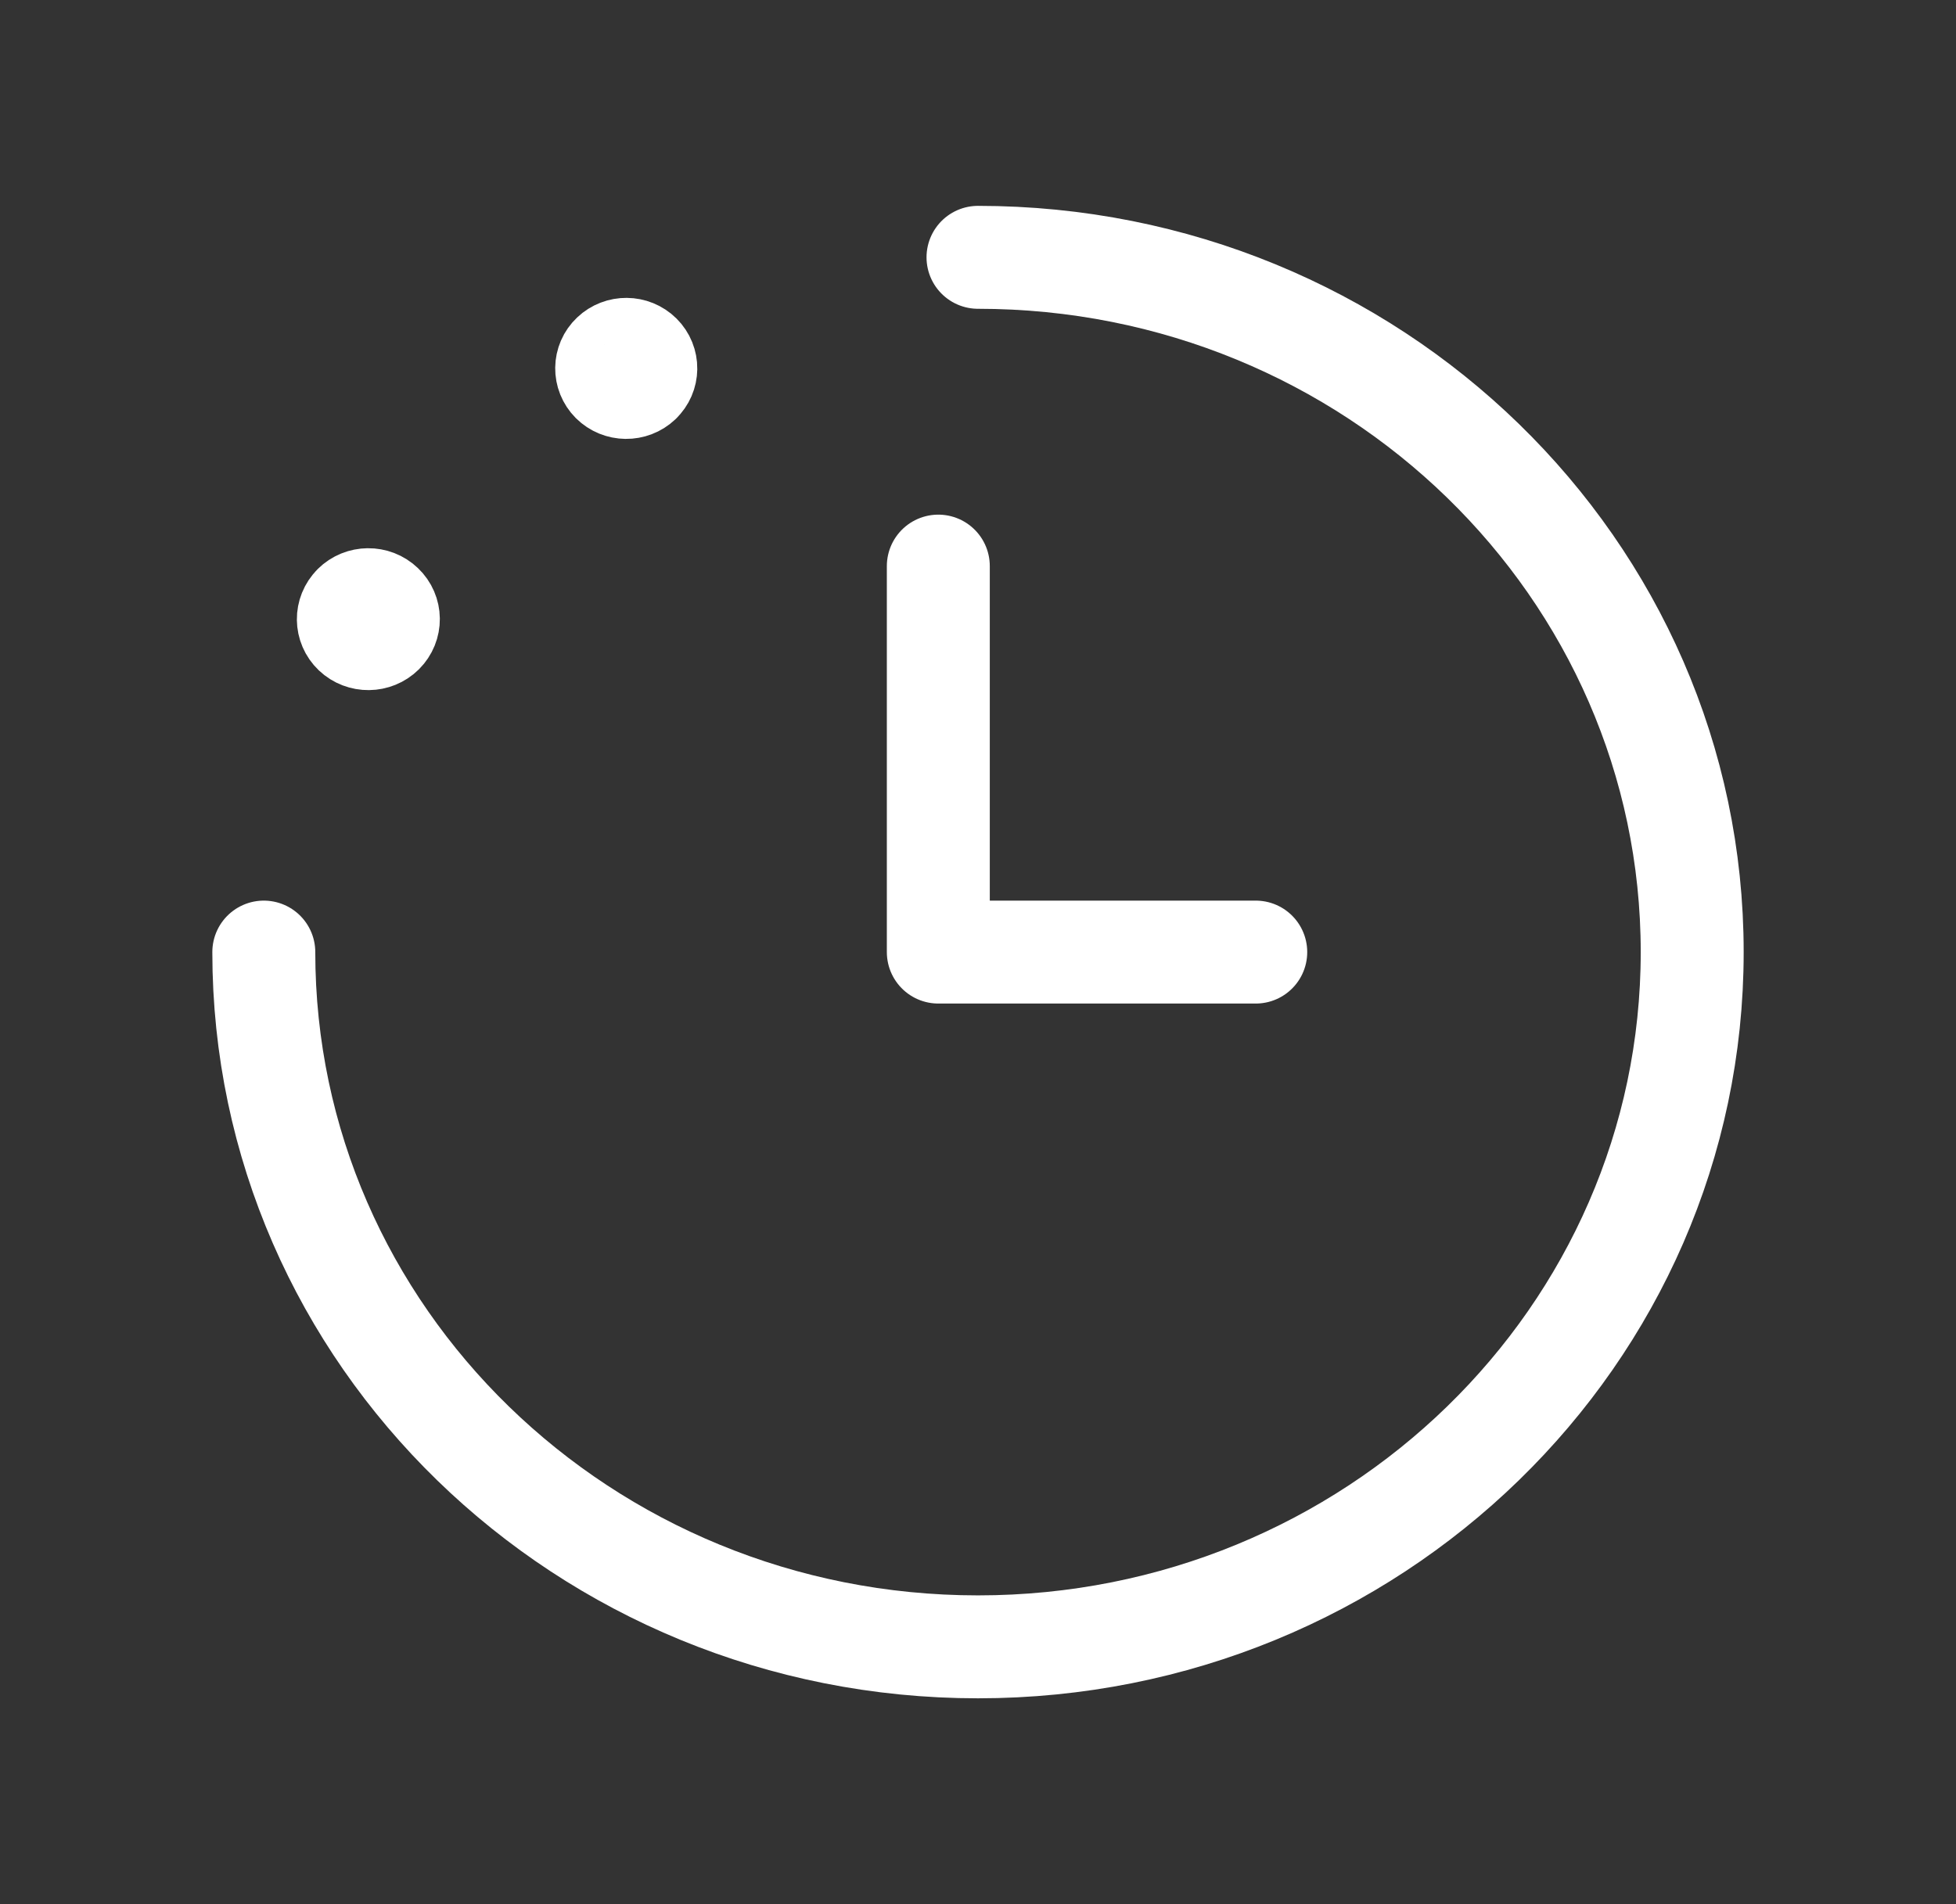
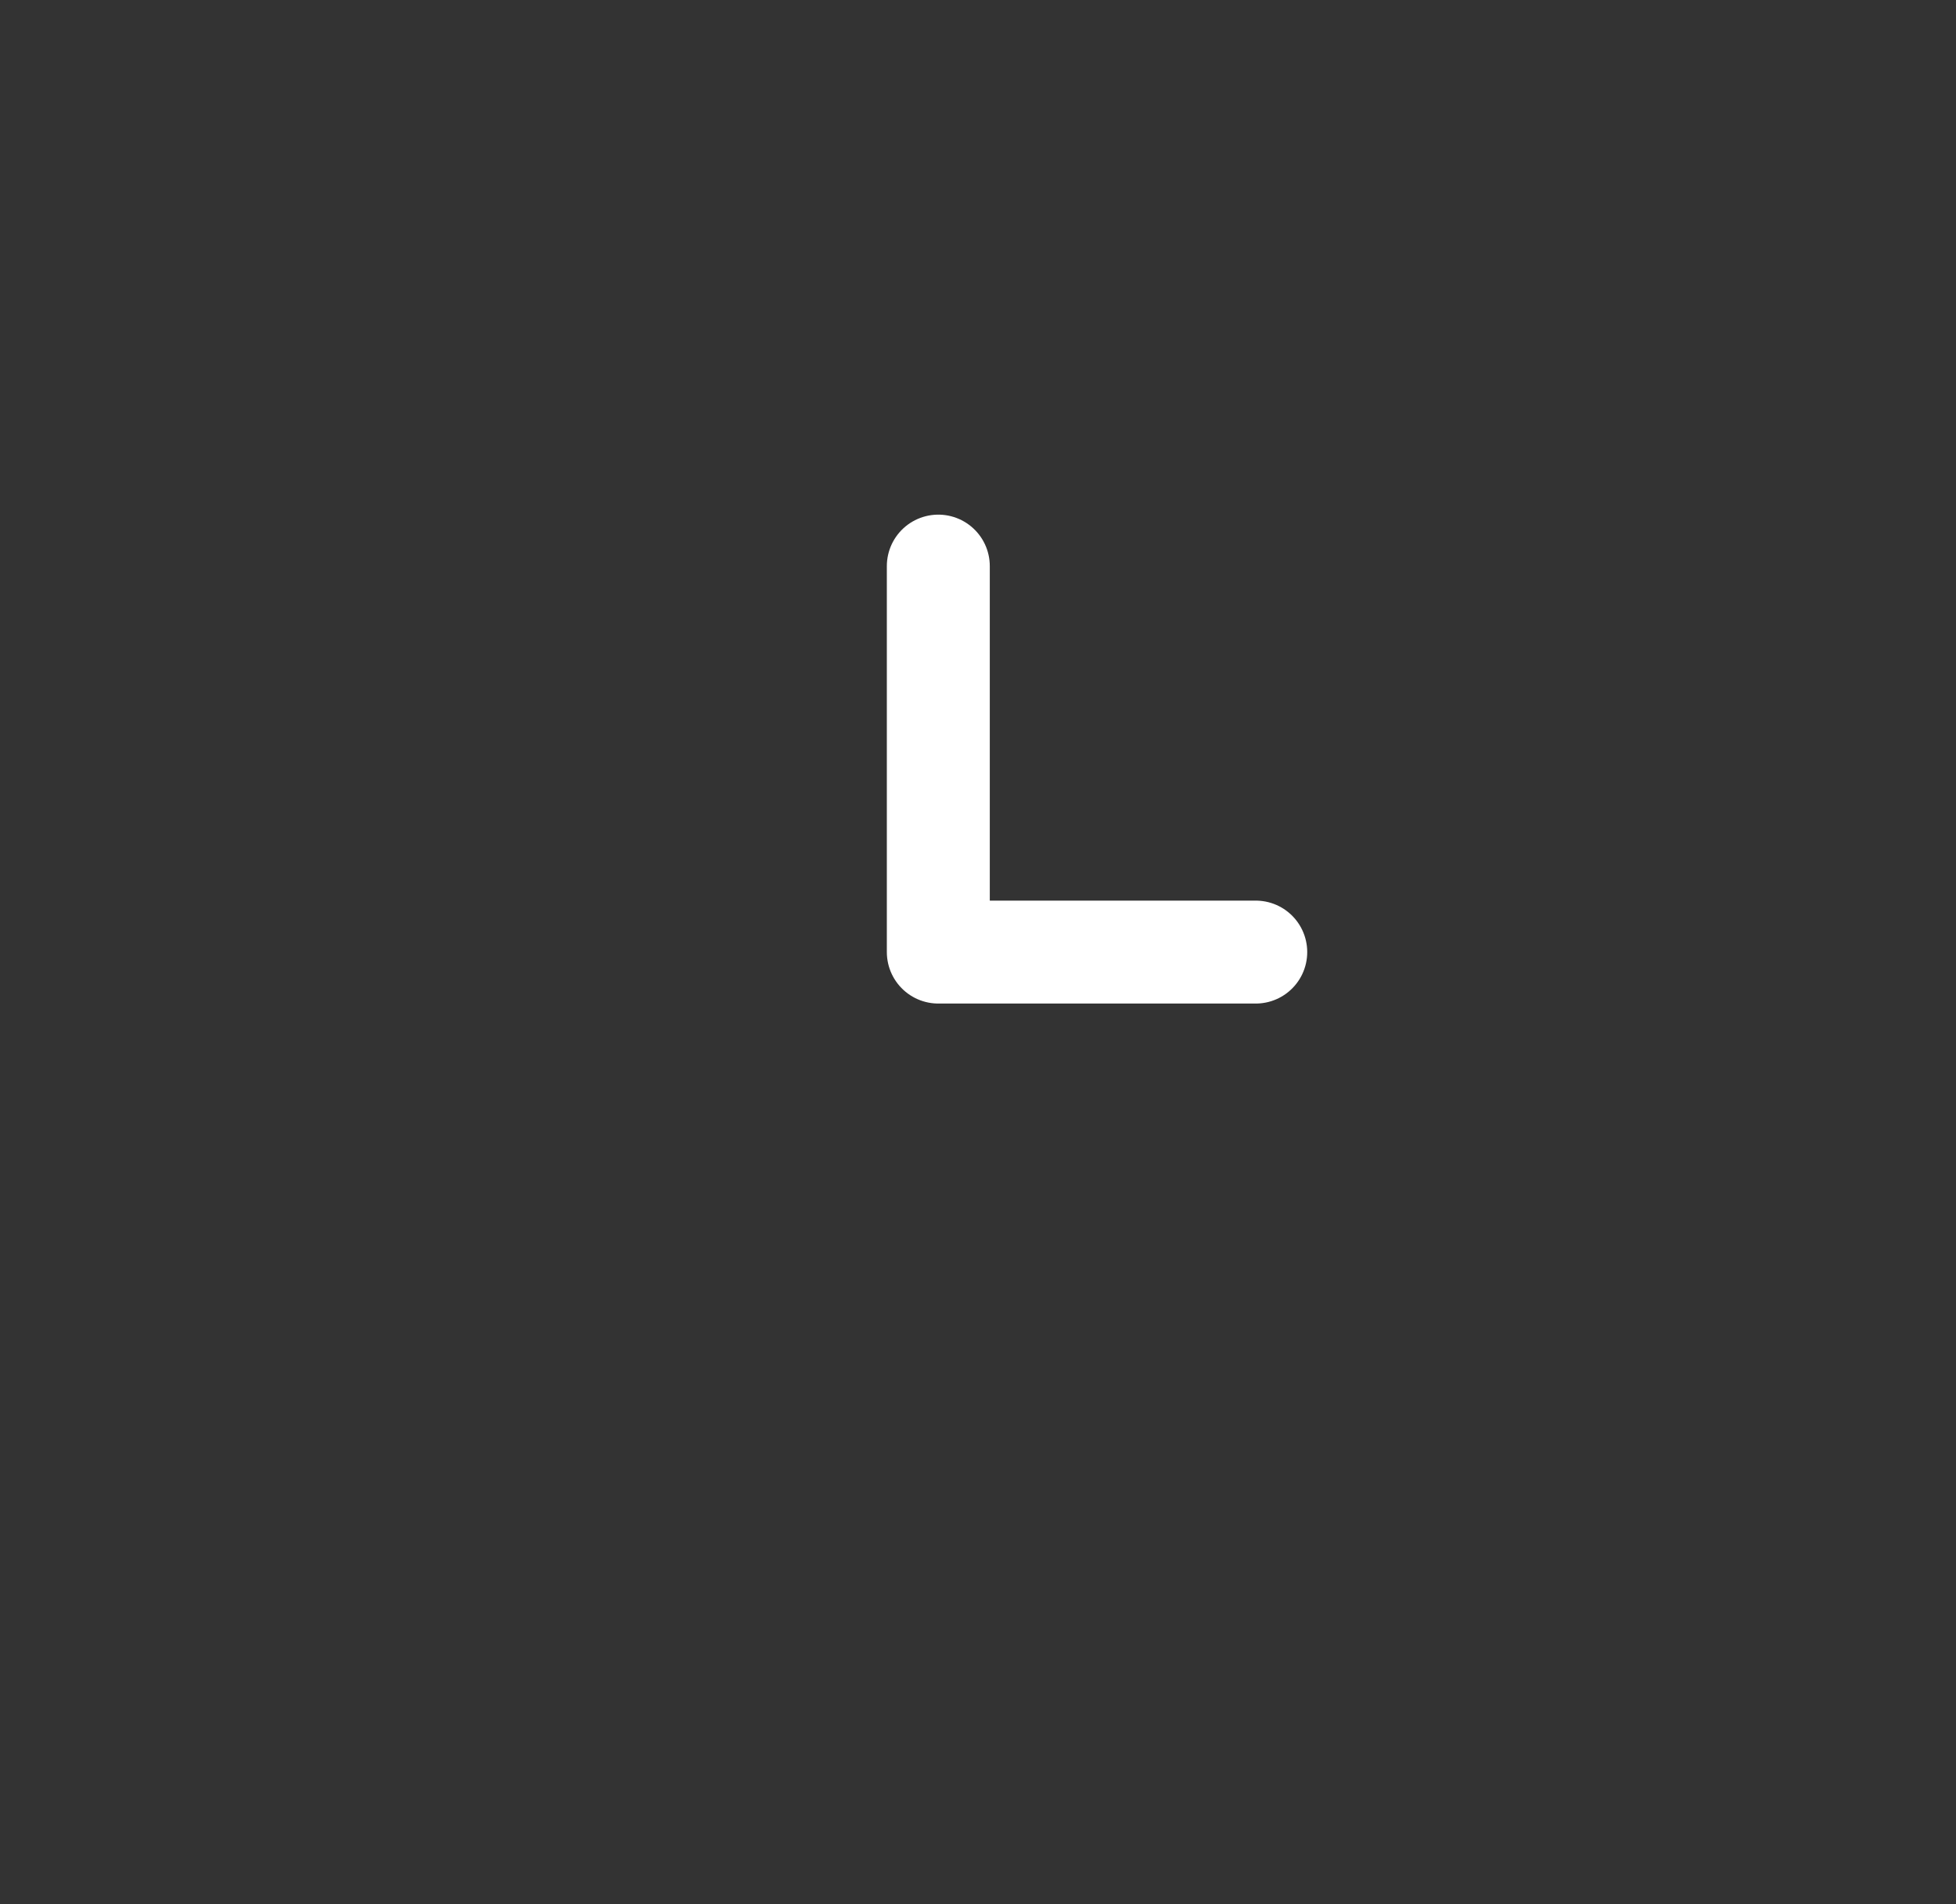
<svg xmlns="http://www.w3.org/2000/svg" width="38" height="37" viewBox="0 0 38 37" fill="none">
  <rect x="0" y="0" width="38" height="37" fill="#333333" stroke="none" />
-   <path d="M19 5C26.663 5 32.875 11.044 32.875 18.5C32.875 25.956 26.663 32 19 32C11.337 32 5.125 25.956 5.125 18.5" stroke="white" stroke-width="2" stroke-linecap="round" stroke-linejoin="round" />
  <path d="M24.396 18.5H18.229V11" stroke="white" stroke-width="2" stroke-linecap="round" stroke-linejoin="round" />
-   <path d="M6.878 11.767L6.878 11.766C7.028 11.617 7.275 11.614 7.428 11.761C7.582 11.907 7.584 12.146 7.434 12.296C7.284 12.445 7.038 12.448 6.884 12.302C6.731 12.156 6.728 11.917 6.878 11.767" stroke="white" stroke-width="2" stroke-linecap="round" stroke-linejoin="round" />
-   <path d="M12.432 7.422L12.432 7.423C12.281 7.566 12.041 7.563 11.894 7.417C11.748 7.27 11.75 7.036 11.901 6.894C12.051 6.751 12.291 6.753 12.438 6.899C12.585 7.045 12.582 7.28 12.432 7.422" stroke="white" stroke-width="2" stroke-linecap="round" stroke-linejoin="round" />
</svg>